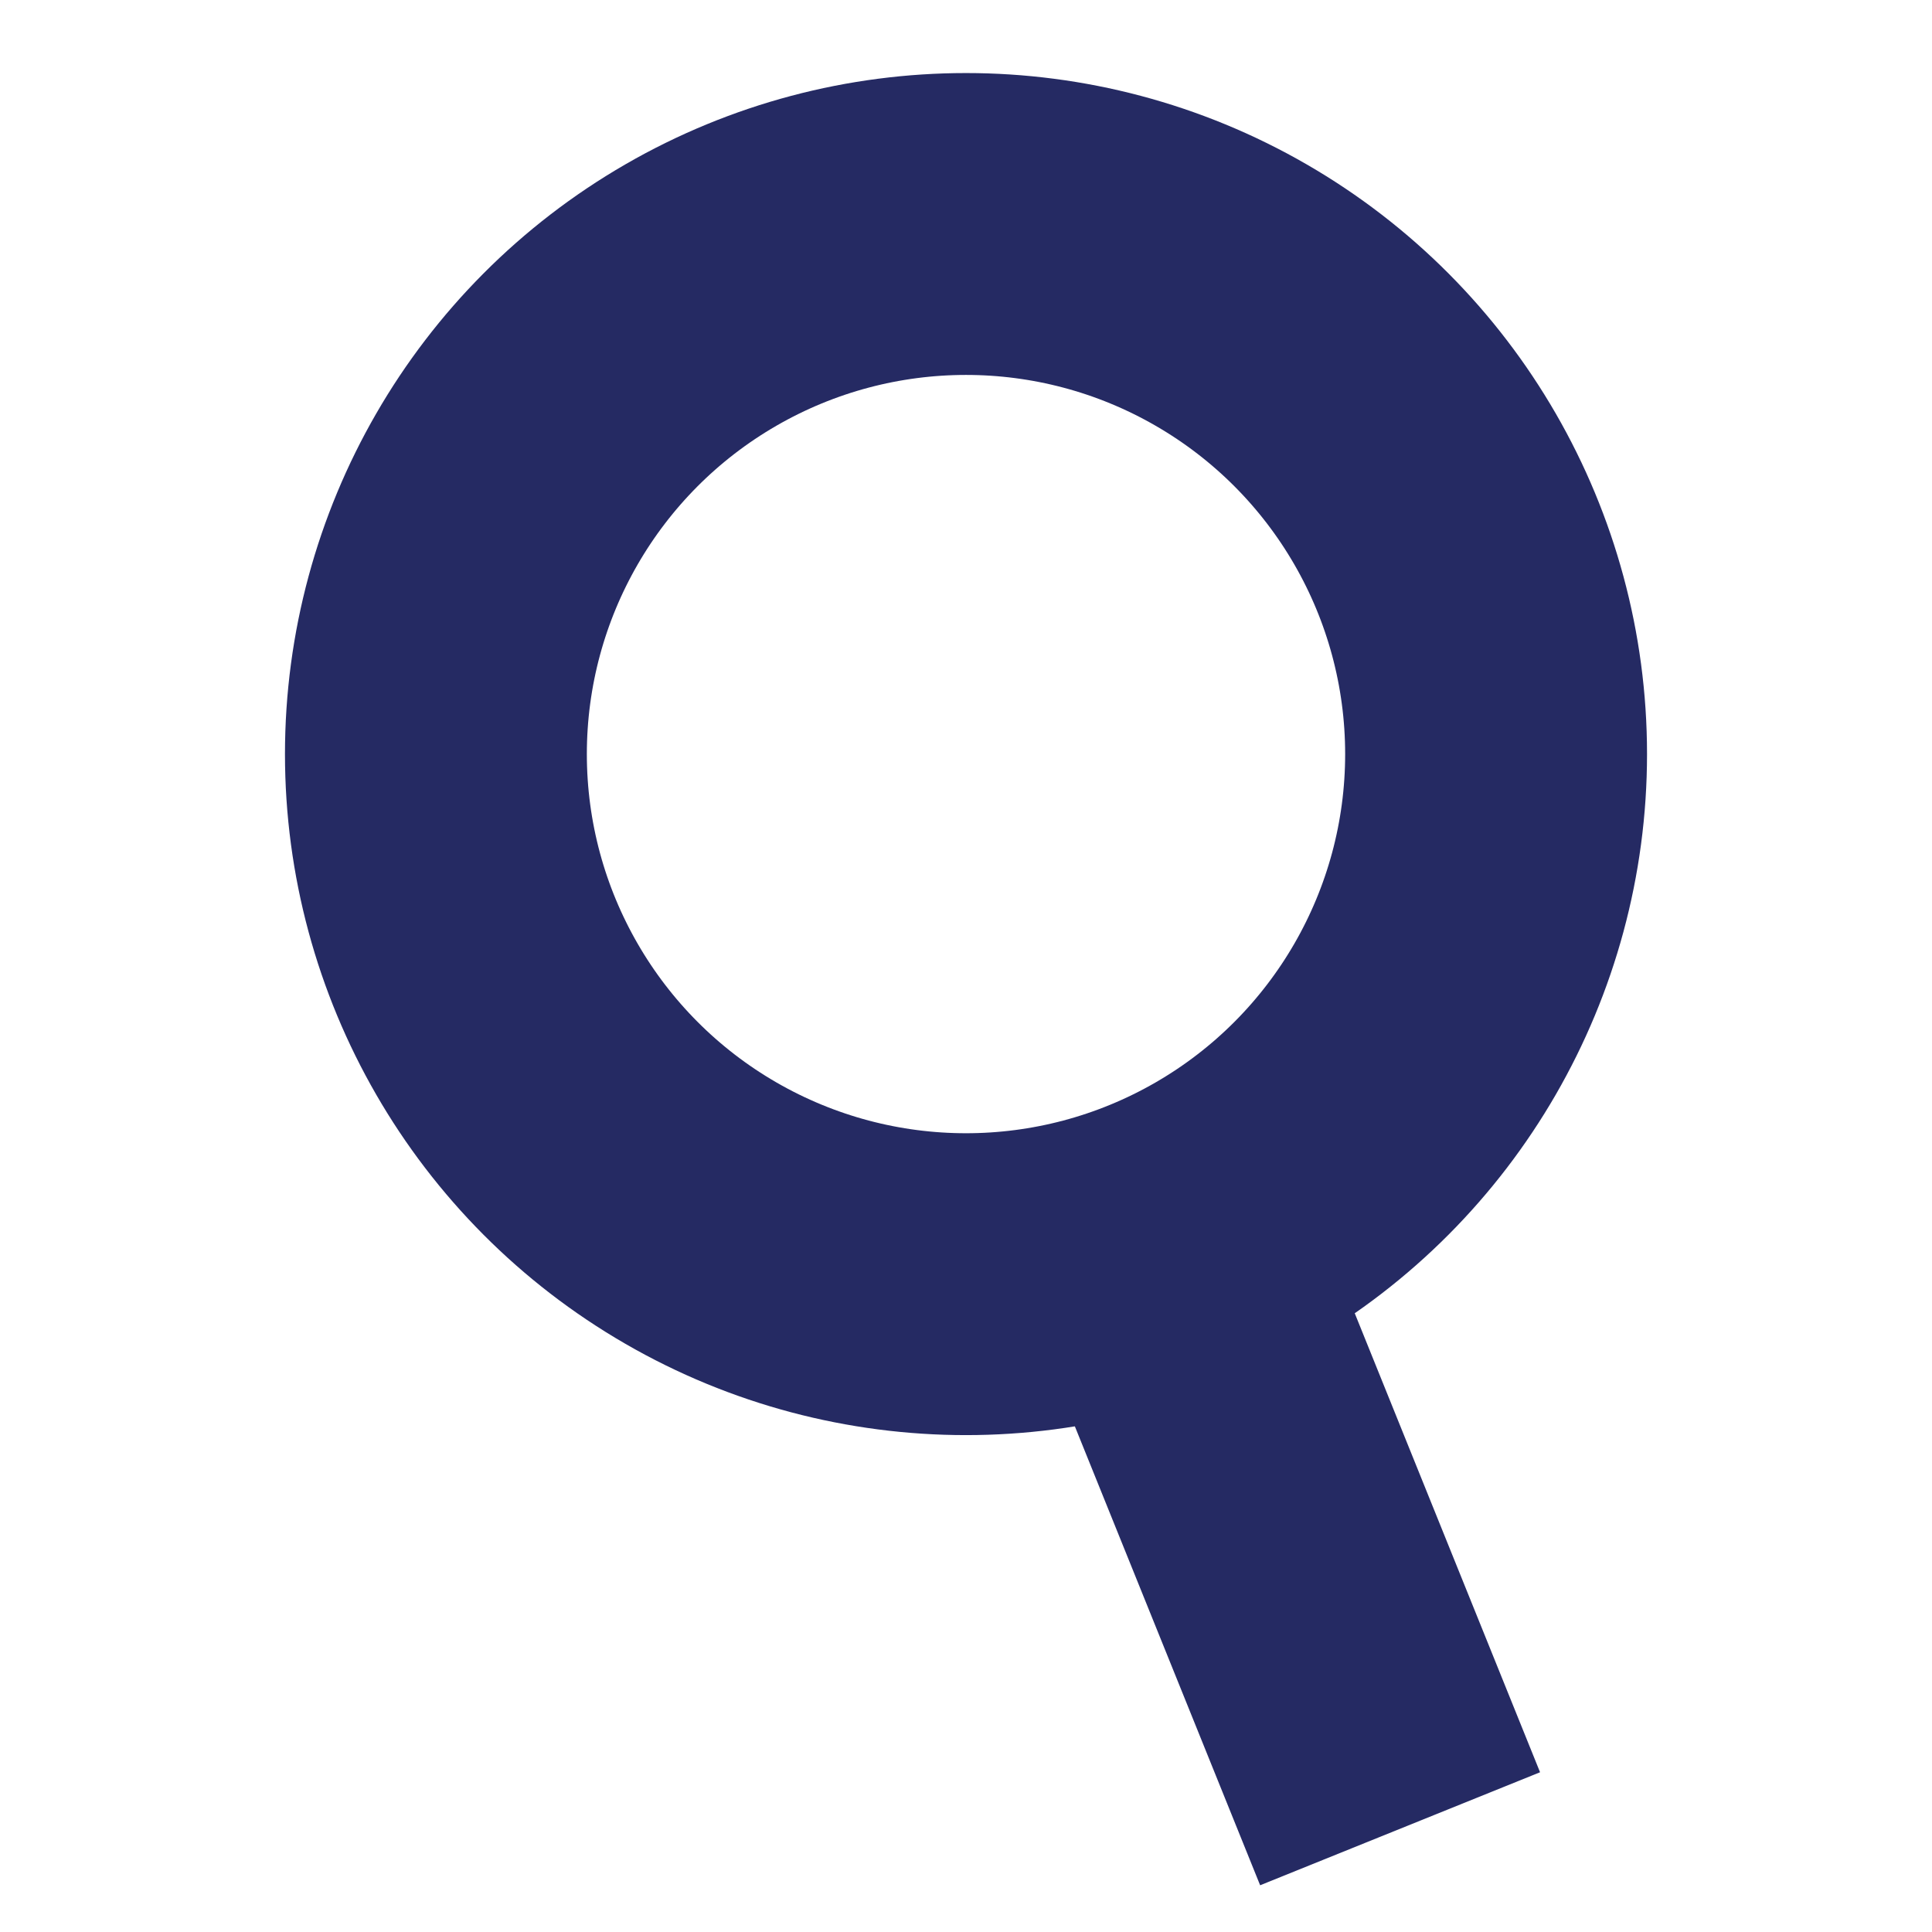
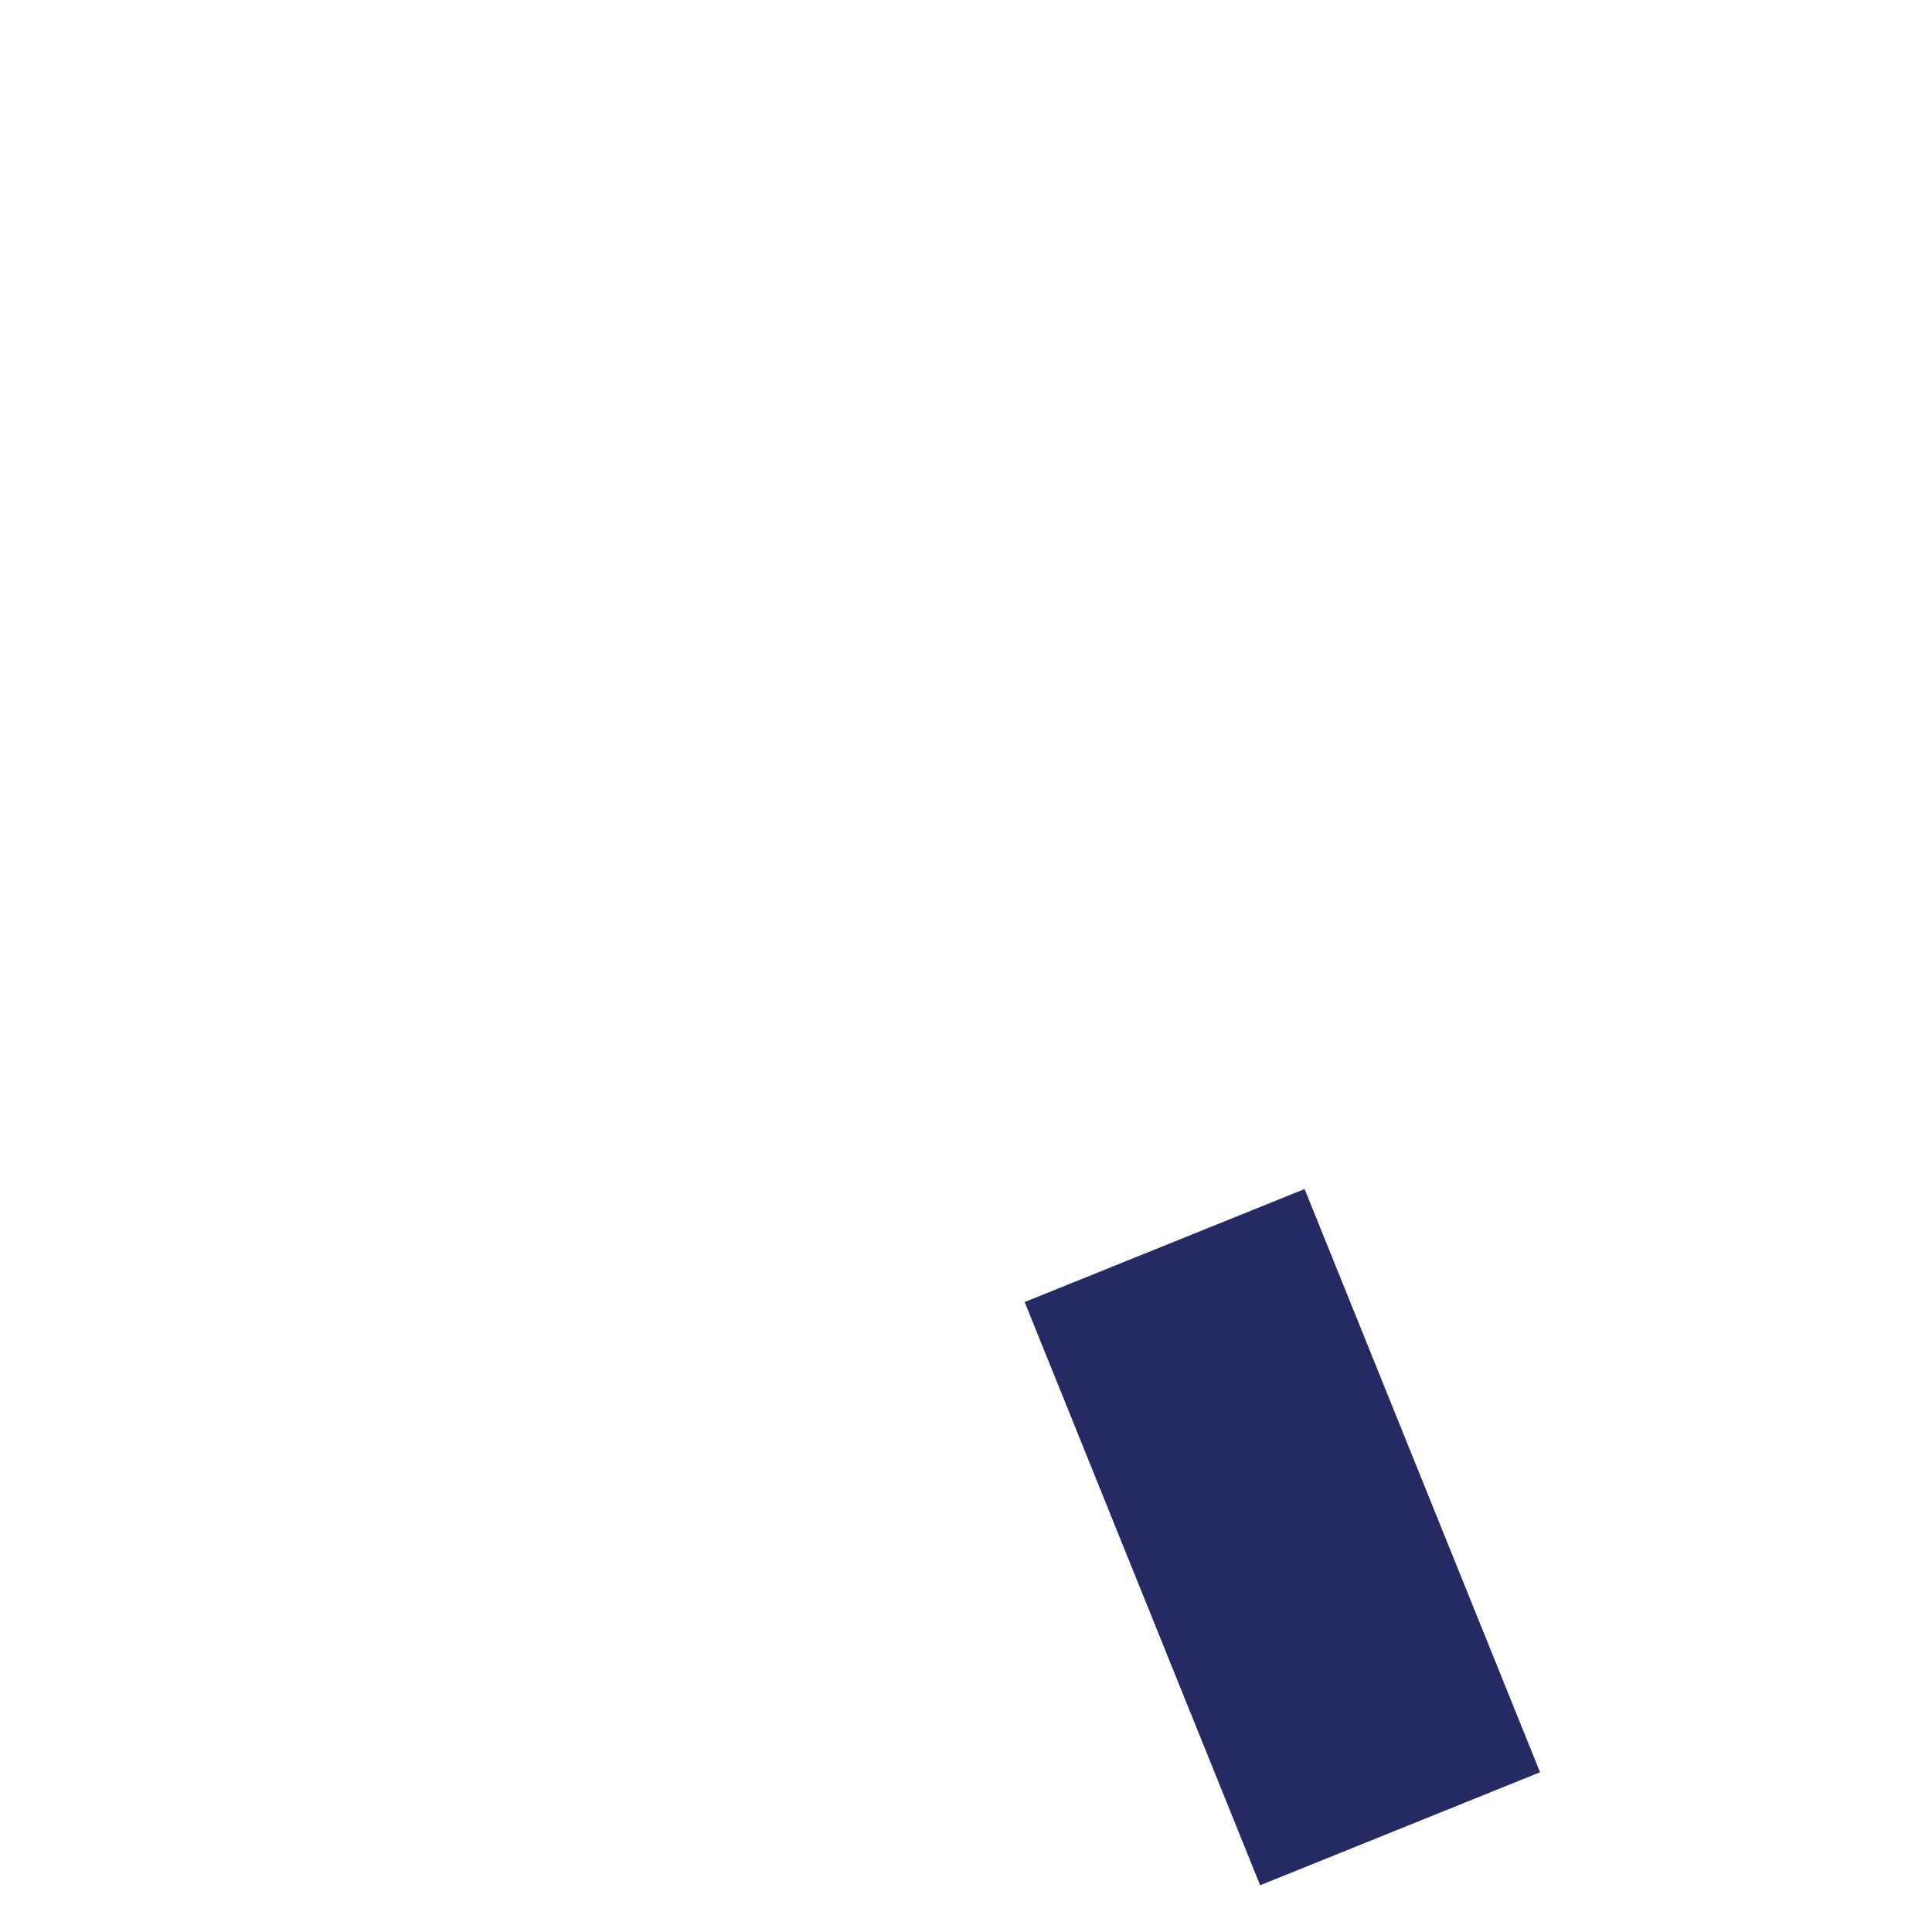
<svg xmlns="http://www.w3.org/2000/svg" id="Logo_s" viewBox="0 0 32 32">
  <defs>
    <style>.cls-1{fill:none;stroke:#252a63;stroke-miterlimit:10;stroke-width:5px;}</style>
  </defs>
-   <circle class="cls-1" cx="16" cy="12.49" r="8.78" />
  <line class="cls-1" x1="19.29" y1="20.63" x2="23.19" y2="30.29" />
</svg>